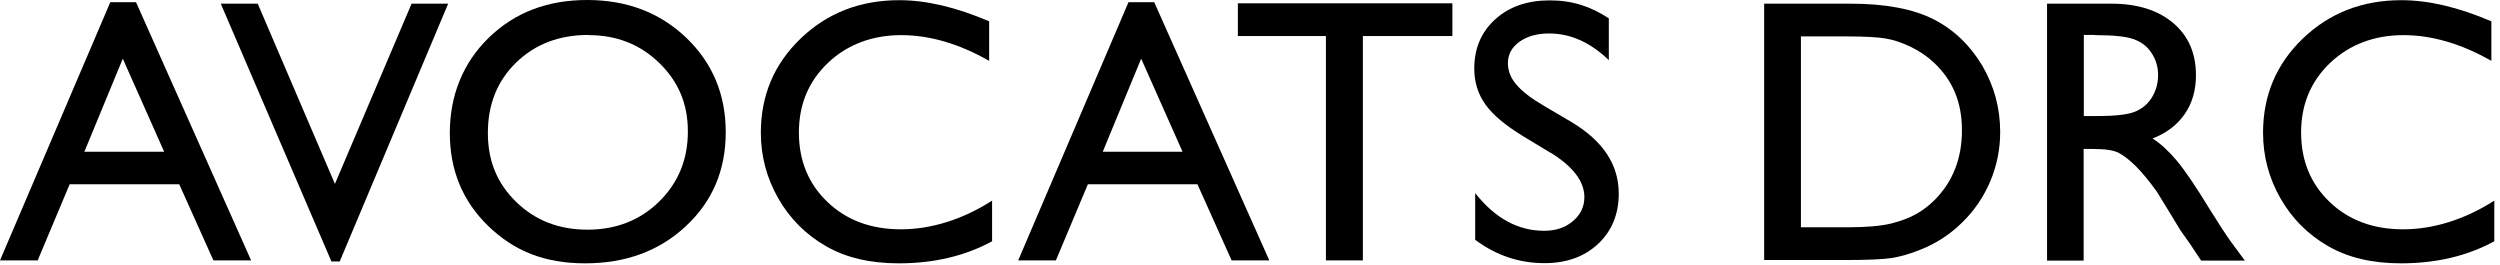
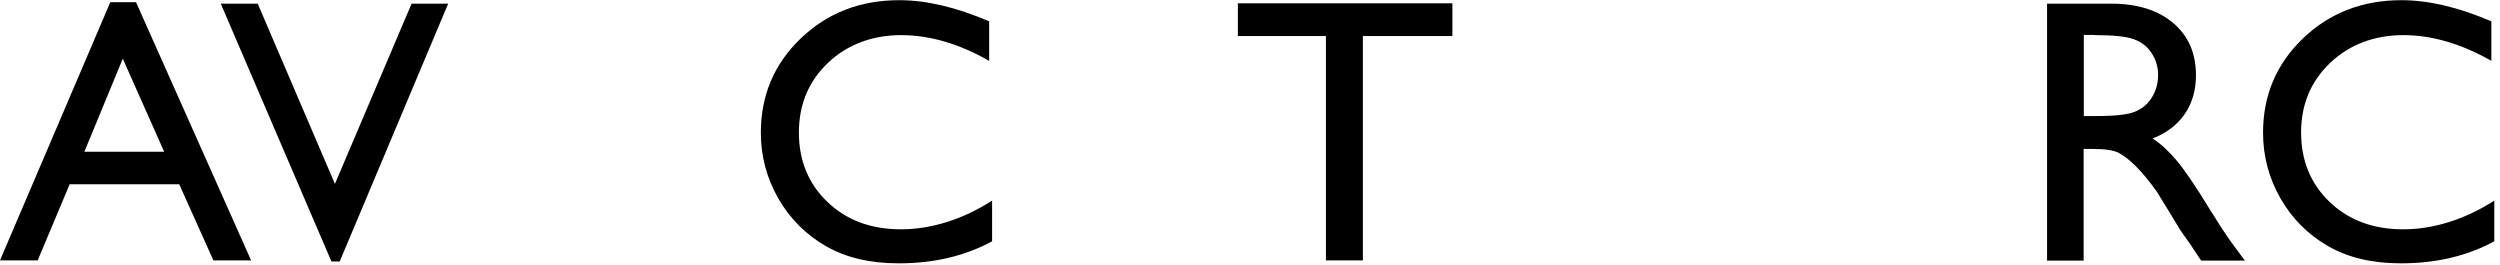
<svg xmlns="http://www.w3.org/2000/svg" fill="none" height="100%" overflow="visible" preserveAspectRatio="none" style="display: block;" viewBox="0 0 340 36" width="100%">
  <g id="Group">
    <path d="M15 0.3H18.5L34.15 35.413H29.025L24.375 25.059H9.475L5.125 35.413H-1.14441e-05L15 0.3ZM22.325 20.633L16.7 7.978L11.475 20.633H22.325Z" fill="black" id="Vector" />
    <path d="M55.975 0.5H60.95L46.2 35.563H45.075L30.025 0.5H35.05L45.55 25.009L55.975 0.5Z" fill="black" id="Vector_2" />
-     <path d="M79.85 3.74992e-06C85.25 3.74992e-06 89.725 1.701 93.325 5.127C96.9 8.553 98.7 12.83 98.7 17.982C98.7 23.134 96.9 27.385 93.275 30.761C89.65 34.138 85.1 35.813 79.575 35.813C74.05 35.813 69.925 34.138 66.425 30.761C62.925 27.385 61.175 23.159 61.175 18.082C61.175 13.005 62.95 8.553 66.475 5.127C70 1.701 74.45 3.74992e-06 79.85 3.74992e-06ZM80.05 4.752C76.05 4.752 72.775 6.002 70.2 8.503C67.625 11.004 66.35 14.205 66.35 18.082C66.35 21.958 67.65 24.984 70.225 27.485C72.8 29.986 76.025 31.236 79.9 31.236C83.775 31.236 87.05 29.961 89.65 27.41C92.25 24.859 93.55 21.683 93.55 17.882C93.55 14.08 92.25 11.079 89.65 8.553C87.05 6.027 83.85 4.777 80.05 4.777V4.752Z" fill="black" id="Vector_3" />
    <path d="M134.925 27.31V32.812C131.25 34.813 127.025 35.813 122.225 35.813C118.325 35.813 115.025 35.038 112.3 33.462C109.575 31.887 107.425 29.736 105.85 26.985C104.275 24.234 103.475 21.258 103.475 18.057C103.475 12.98 105.275 8.703 108.9 5.227C112.525 1.751 117 0.025 122.3 0.025C125.975 0.025 130.025 0.975 134.525 2.901V8.278C130.45 5.952 126.45 4.777 122.55 4.777C118.65 4.777 115.225 6.052 112.6 8.553C109.95 11.079 108.65 14.23 108.65 18.032C108.65 21.833 109.95 25.009 112.55 27.485C115.15 29.961 118.475 31.186 122.525 31.186C126.575 31.186 130.875 29.886 134.925 27.285V27.31Z" fill="black" id="Vector_4" />
-     <path d="M153.475 0.3H156.975L172.625 35.413H167.5L162.85 25.059H147.95L143.6 35.413H138.475L153.475 0.3ZM160.825 20.633L155.2 7.978L149.975 20.633H160.825Z" fill="black" id="Vector_5" />
    <path d="M168.375 0.45H197.525V4.902H185.35V35.413H180.325V4.902H168.35V0.45H168.375Z" fill="black" id="Vector_6" />
-     <path d="M210.875 20.783L207.075 18.482C204.7 17.031 203 15.606 202 14.18C201 12.78 200.5 11.154 200.5 9.328C200.5 6.577 201.45 4.352 203.35 2.626C205.25 0.9 207.725 0.05 210.775 0.05C213.825 0.05 216.35 0.875 218.8 2.501V8.178C216.275 5.752 213.575 4.552 210.675 4.552C209.05 4.552 207.7 4.927 206.65 5.677C205.6 6.427 205.075 7.403 205.075 8.578C205.075 9.629 205.45 10.604 206.225 11.504C207 12.43 208.25 13.38 209.95 14.38L213.775 16.631C218.025 19.182 220.15 22.408 220.15 26.335C220.15 29.136 219.2 31.412 217.35 33.162C215.475 34.913 213.05 35.788 210.05 35.788C206.6 35.788 203.475 34.738 200.625 32.612V26.26C203.325 29.686 206.45 31.387 210 31.387C211.575 31.387 212.875 30.961 213.9 30.086C214.95 29.211 215.475 28.11 215.475 26.81C215.475 24.684 213.95 22.658 210.875 20.758V20.783Z" fill="black" id="Vector_7" />
-     <path d="M239.925 35.363V0.5H251.7C256.45 0.5 260.2 1.225 262.975 2.626C265.75 4.051 267.925 6.152 269.575 8.903C271.2 11.679 272.025 14.68 272.025 17.957C272.025 20.282 271.575 22.533 270.675 24.659C269.775 26.785 268.5 28.661 266.825 30.286C265.125 31.962 263.15 33.212 260.9 34.063C259.575 34.588 258.375 34.913 257.275 35.088C256.175 35.263 254.075 35.363 250.975 35.363H239.925ZM251.175 4.952H244.925V30.911H251.325C253.825 30.911 255.775 30.736 257.15 30.411C258.525 30.061 259.675 29.636 260.6 29.111C261.525 28.585 262.375 27.935 263.125 27.185C265.6 24.684 266.825 21.533 266.825 17.706C266.825 13.88 265.55 10.904 263.025 8.528C262.1 7.653 261.025 6.928 259.825 6.352C258.625 5.777 257.475 5.402 256.4 5.227C255.325 5.052 253.575 4.952 251.175 4.952Z" fill="black" id="Vector_8" />
    <path d="M278.4 35.413V0.5H287.15C290.675 0.5 293.475 1.376 295.55 3.126C297.625 4.877 298.65 7.253 298.65 10.229C298.65 12.255 298.15 14.03 297.125 15.506C296.1 16.981 294.65 18.107 292.75 18.832C293.875 19.557 294.95 20.558 296.025 21.833C297.1 23.108 298.6 25.309 300.525 28.46C301.75 30.436 302.725 31.937 303.45 32.937L305.3 35.438H299.35L297.825 33.137C297.825 33.137 297.675 32.912 297.525 32.712L296.55 31.337L295 28.786L293.325 26.06C292.3 24.634 291.35 23.484 290.5 22.633C289.65 21.783 288.875 21.183 288.175 20.808C287.475 20.433 286.325 20.258 284.675 20.258H283.375V35.438H278.375L278.4 35.413ZM284.9 4.752H283.4V15.781H285.3C287.825 15.781 289.575 15.556 290.5 15.131C291.45 14.705 292.175 14.055 292.7 13.18C293.225 12.305 293.5 11.304 293.5 10.204C293.5 9.103 293.2 8.103 292.625 7.228C292.05 6.327 291.225 5.702 290.175 5.327C289.125 4.952 287.375 4.777 284.925 4.777L284.9 4.752Z" fill="black" id="Vector_9" />
    <path d="M339.225 27.31V32.812C335.55 34.813 331.325 35.813 326.525 35.813C322.625 35.813 319.325 35.038 316.6 33.462C313.875 31.887 311.725 29.736 310.15 26.985C308.575 24.234 307.775 21.258 307.775 18.057C307.775 12.98 309.575 8.703 313.2 5.227C316.825 1.751 321.3 0.025 326.6 0.025C330.275 0.025 334.325 0.975 338.825 2.901V8.278C334.75 5.952 330.75 4.777 326.85 4.777C322.95 4.777 319.525 6.052 316.9 8.553C314.25 11.079 312.95 14.23 312.95 18.032C312.95 21.833 314.25 25.009 316.85 27.485C319.45 29.961 322.775 31.186 326.825 31.186C330.875 31.186 335.175 29.886 339.225 27.285V27.31Z" fill="black" id="Vector_10" />
  </g>
</svg>